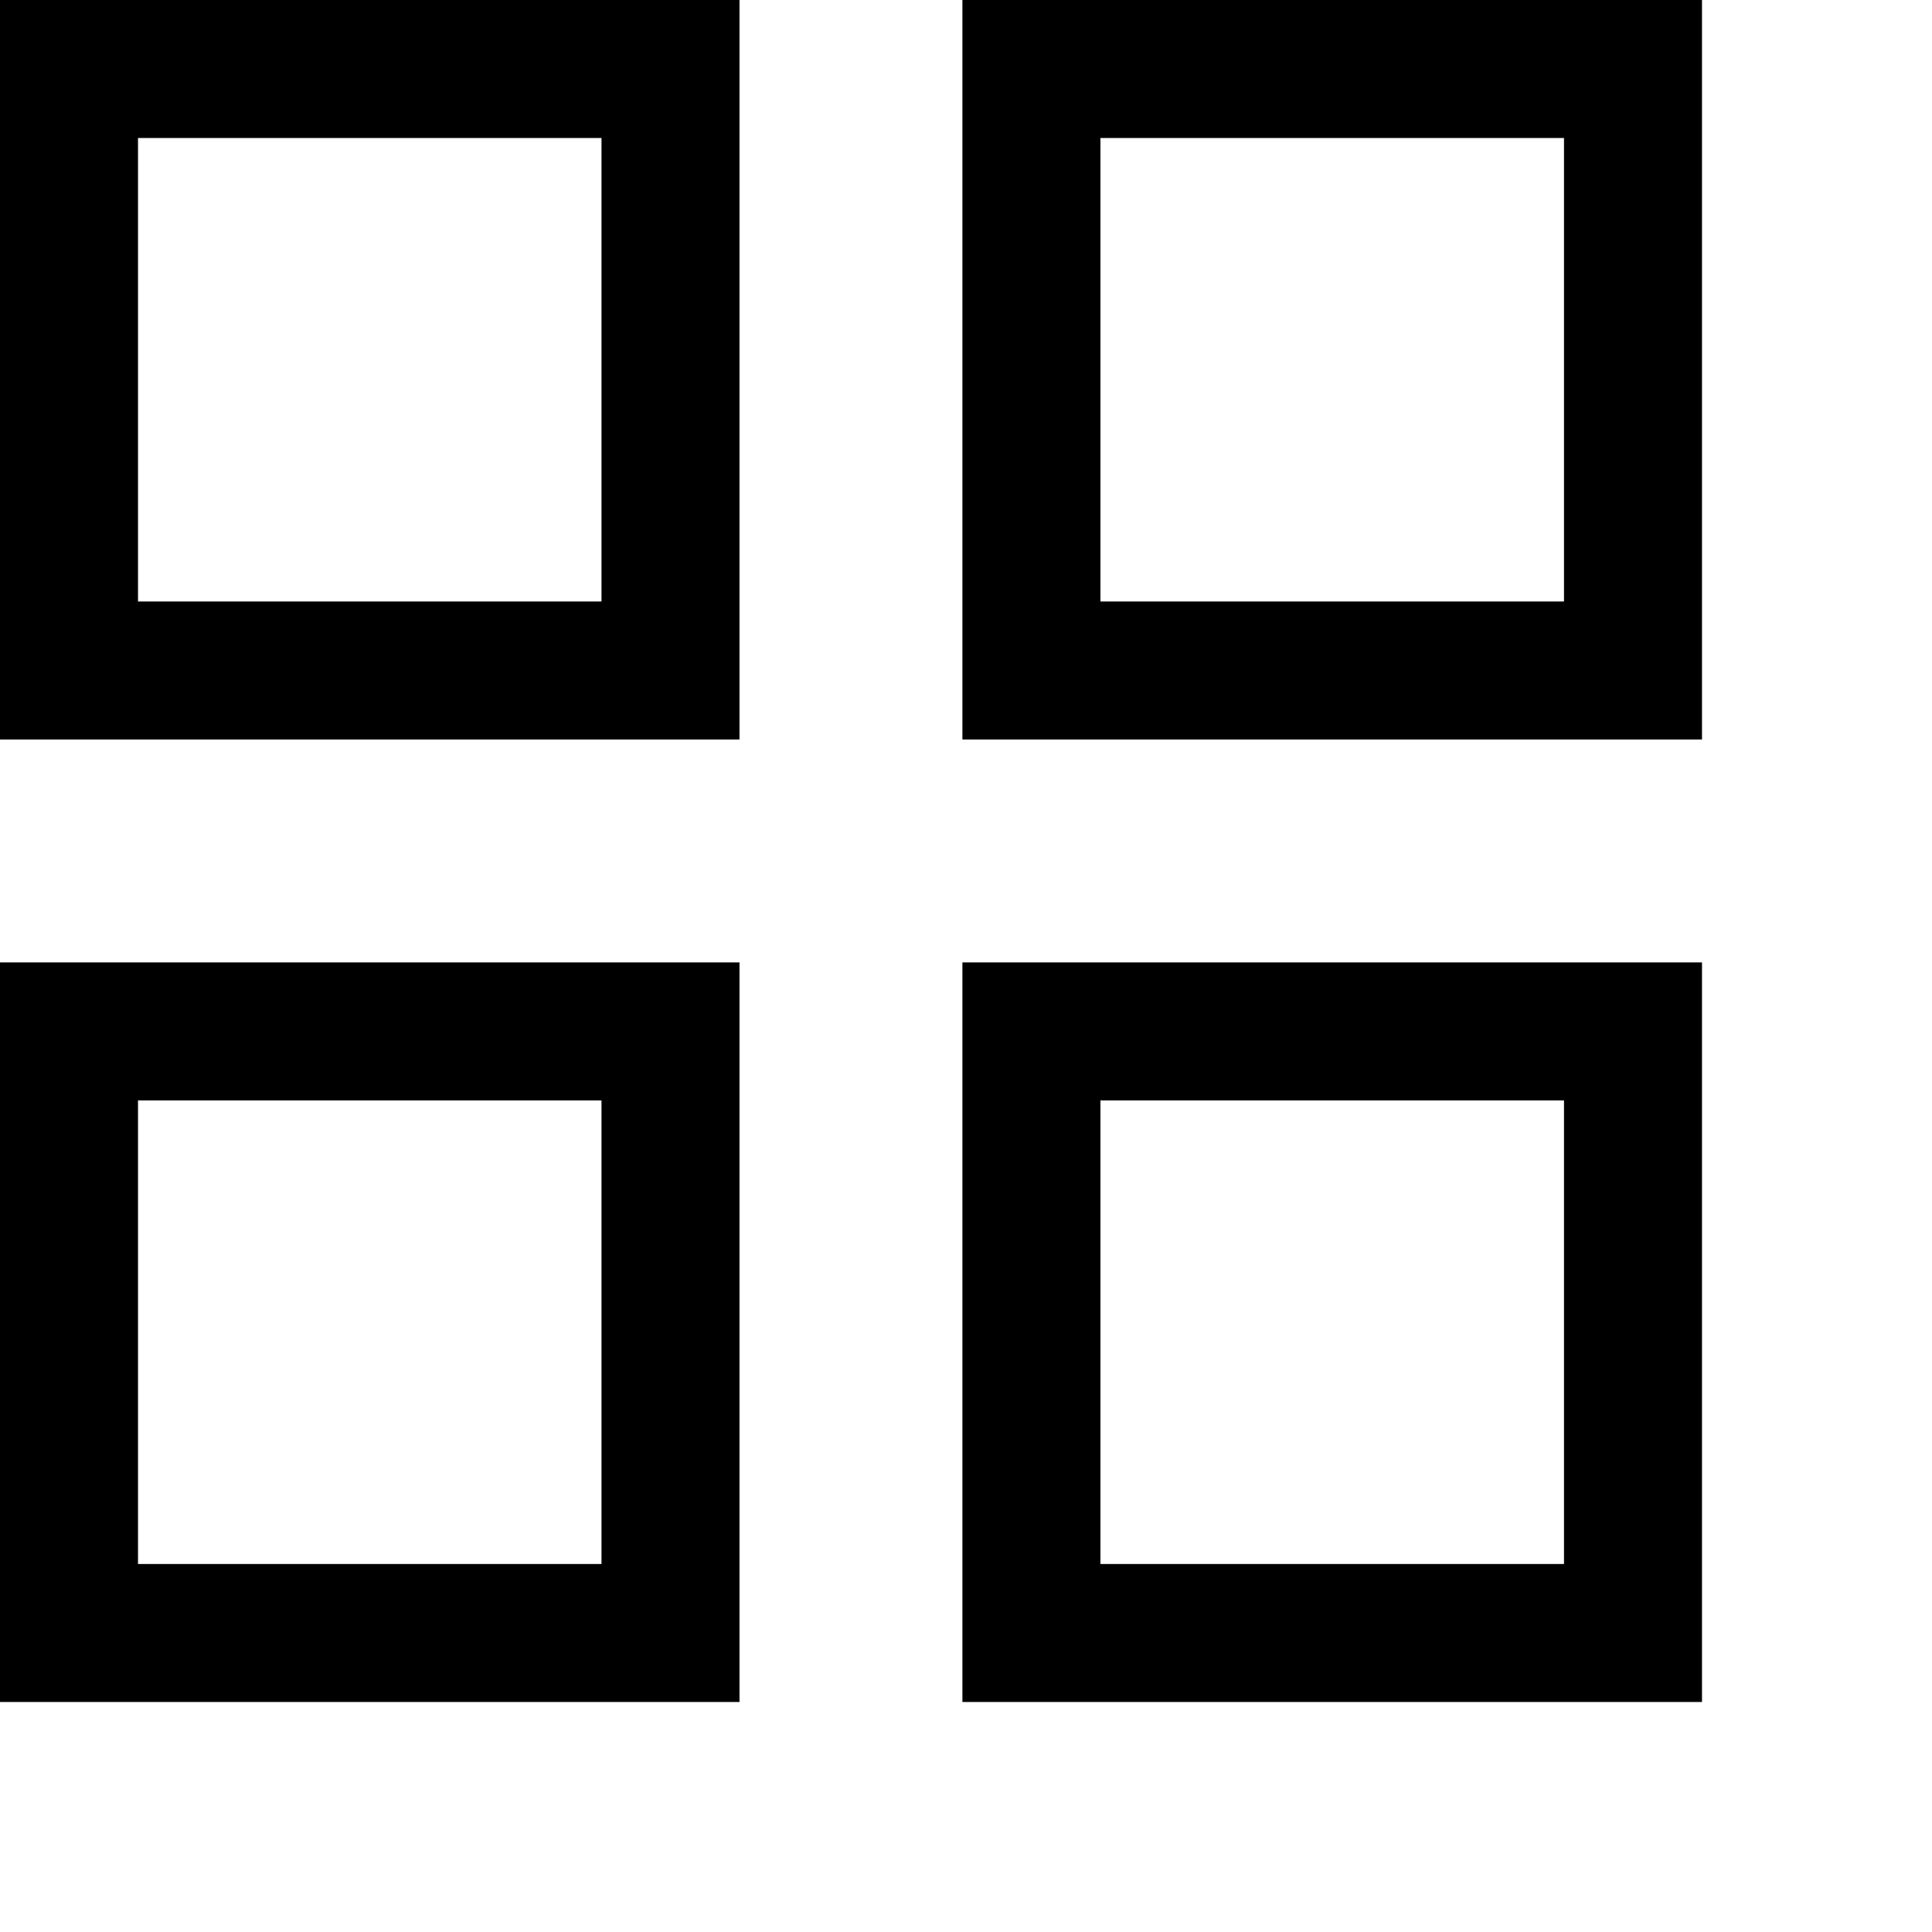
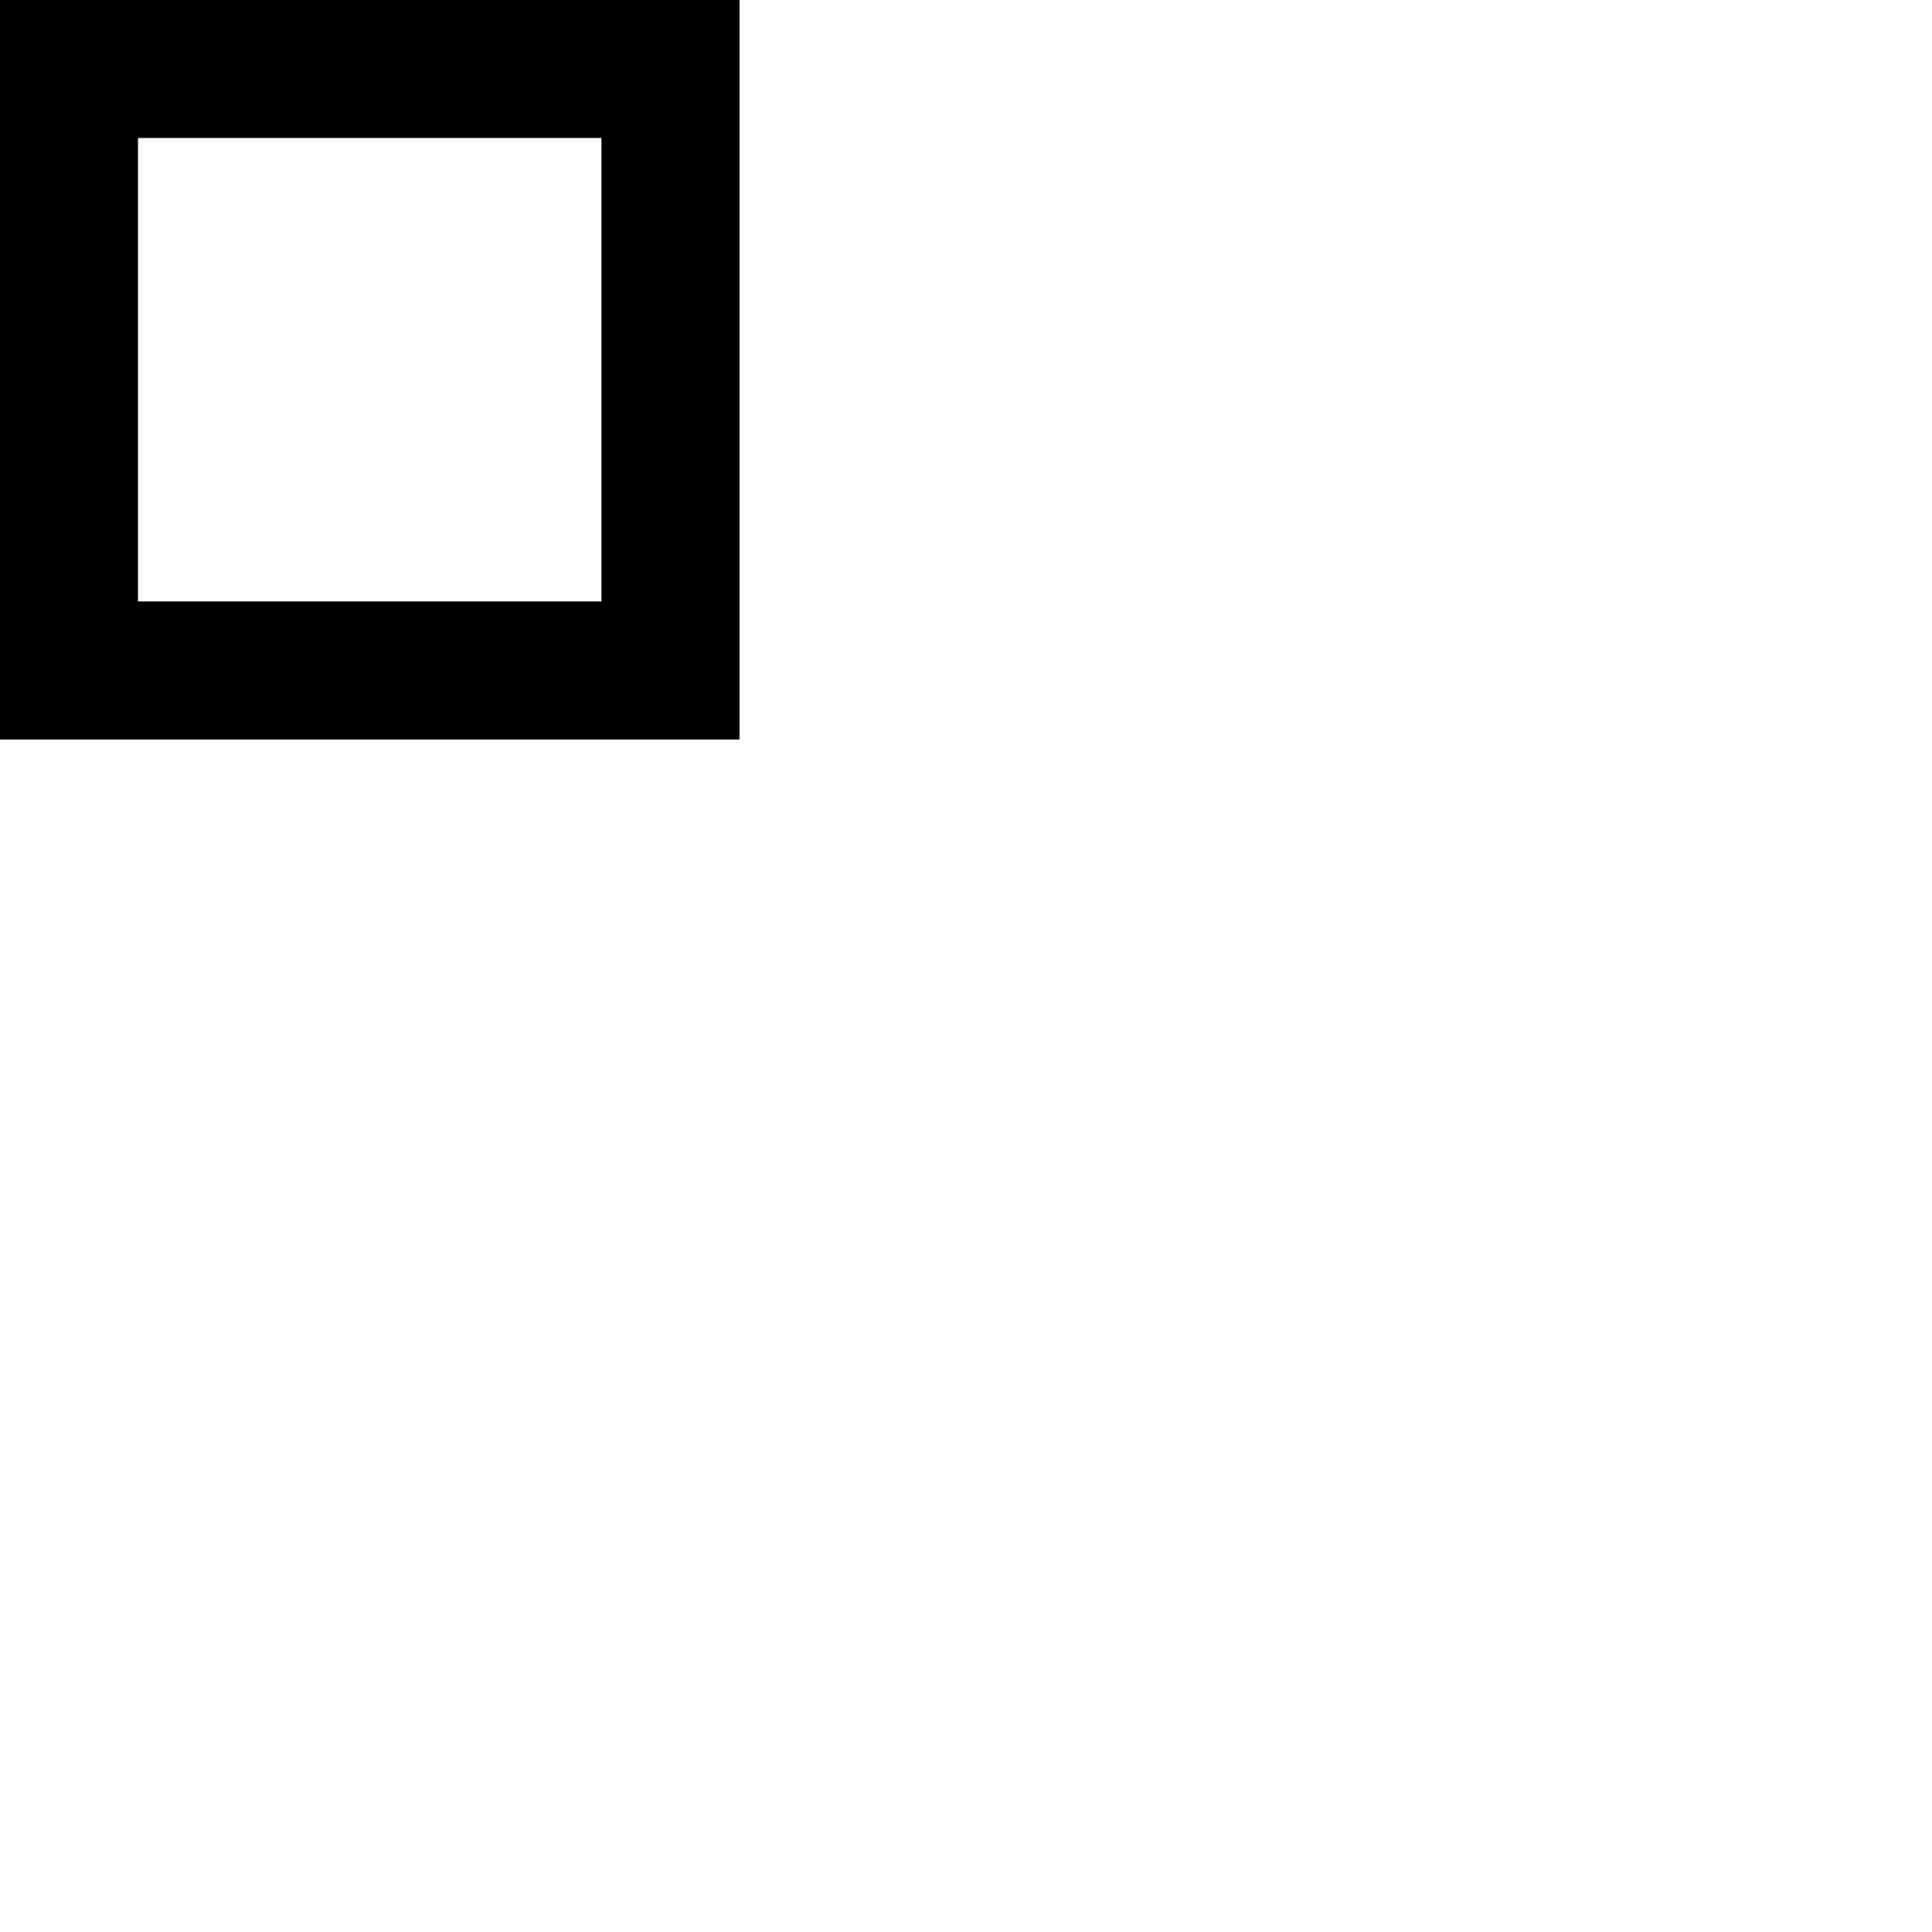
<svg xmlns="http://www.w3.org/2000/svg" viewBox="0 0 21.00 21.00" data-guides="{&quot;vertical&quot;:[],&quot;horizontal&quot;:[]}">
  <defs />
  <path color="rgb(51, 51, 51)" stroke-width="1.5" stroke="black" x="0.75" y="0.75" width="7.5" height="7.5" id="tSvg9c1fb6e067" title="Rectangle 13" fill="none" fill-opacity="1" stroke-opacity="1" d="M0.75 0.75H7.288V7.288H0.75Z" style="transform-origin: 4.019px 4.019px;" />
-   <path color="rgb(51, 51, 51)" stroke-width="1.5" stroke="black" x="12.75" y="0.75" width="7.5" height="7.5" id="tSvg2ba4155662" title="Rectangle 14" fill="none" fill-opacity="1" stroke-opacity="1" d="M11.211 0.75H17.75V7.288H11.211Z" style="transform-origin: 14.481px 4.019px;" />
-   <path color="rgb(51, 51, 51)" stroke-width="1.5" stroke="black" x="0.75" y="12.75" width="7.5" height="7.5" id="tSvgae36c3e295" title="Rectangle 15" fill="none" fill-opacity="1" stroke-opacity="1" d="M0.75 11.211H7.288V17.75H0.75Z" style="transform-origin: 4.019px 14.481px;" />
-   <path color="rgb(51, 51, 51)" stroke-width="1.5" stroke="black" x="12.75" y="12.75" width="7.5" height="7.5" id="tSvg10b8b4aed24" title="Rectangle 16" fill="none" fill-opacity="1" stroke-opacity="1" d="M11.211 11.211H17.75V17.75H11.211Z" style="transform-origin: 14.481px 14.481px;" />
</svg>